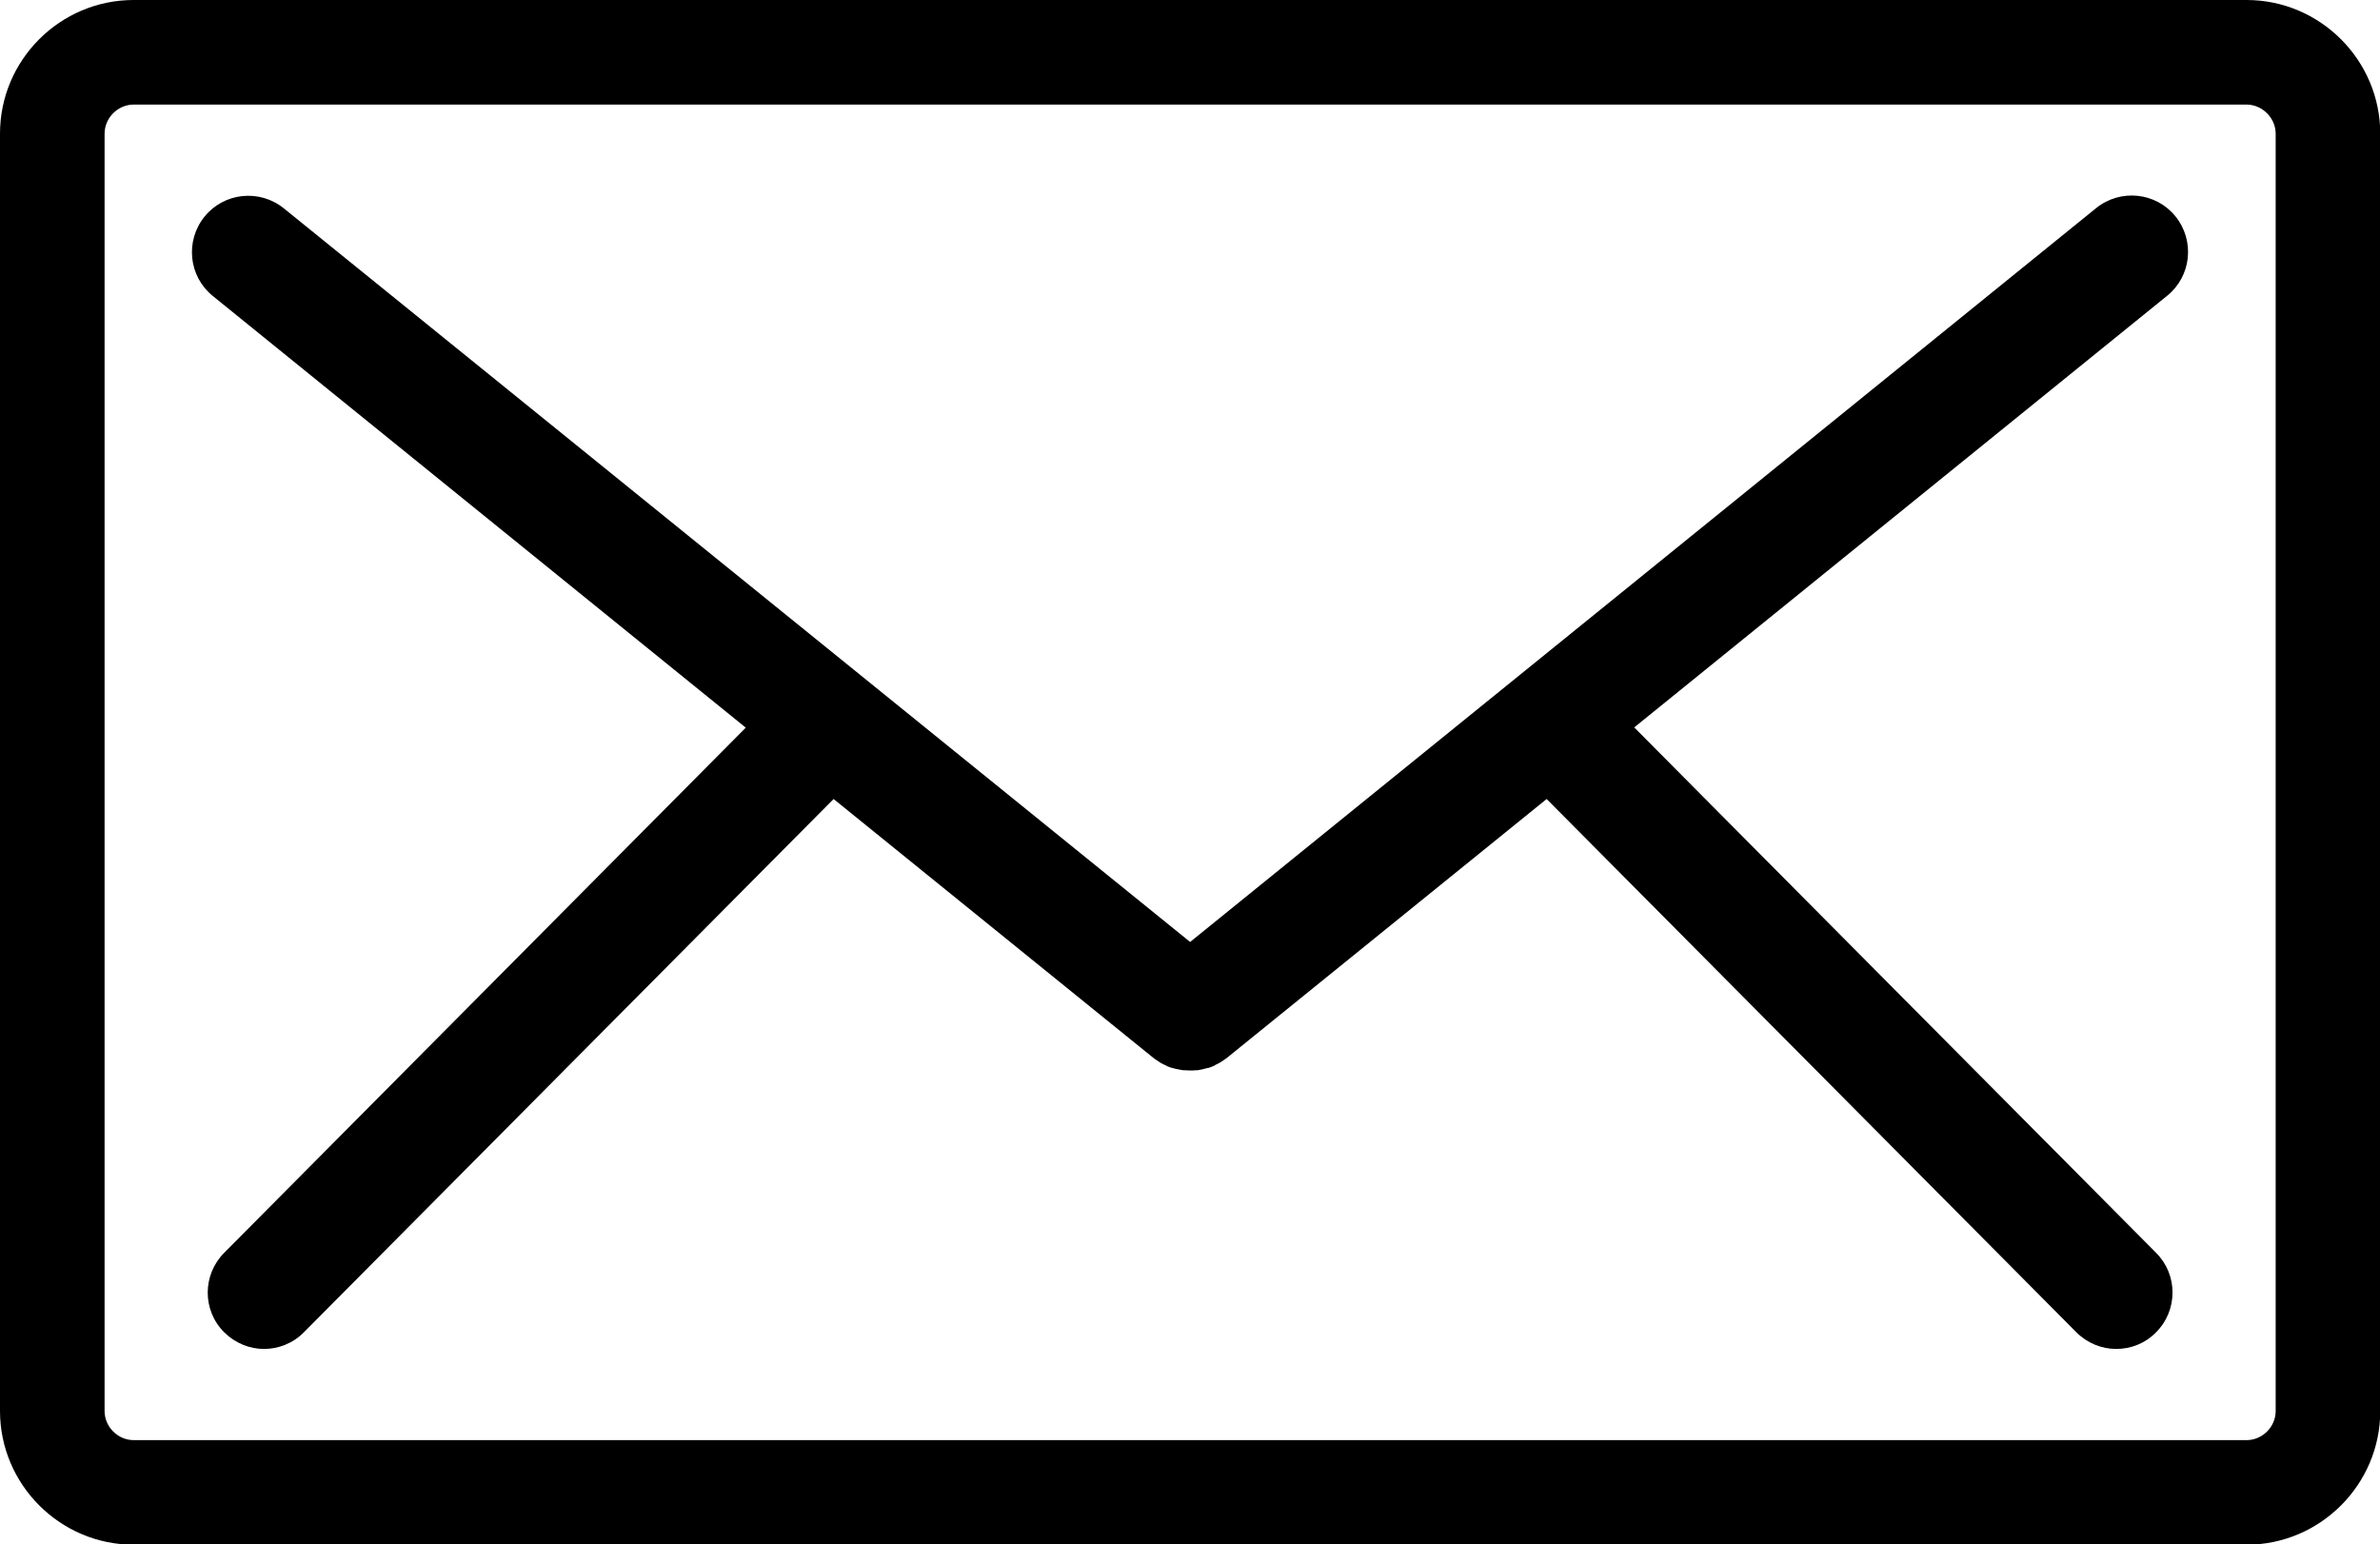
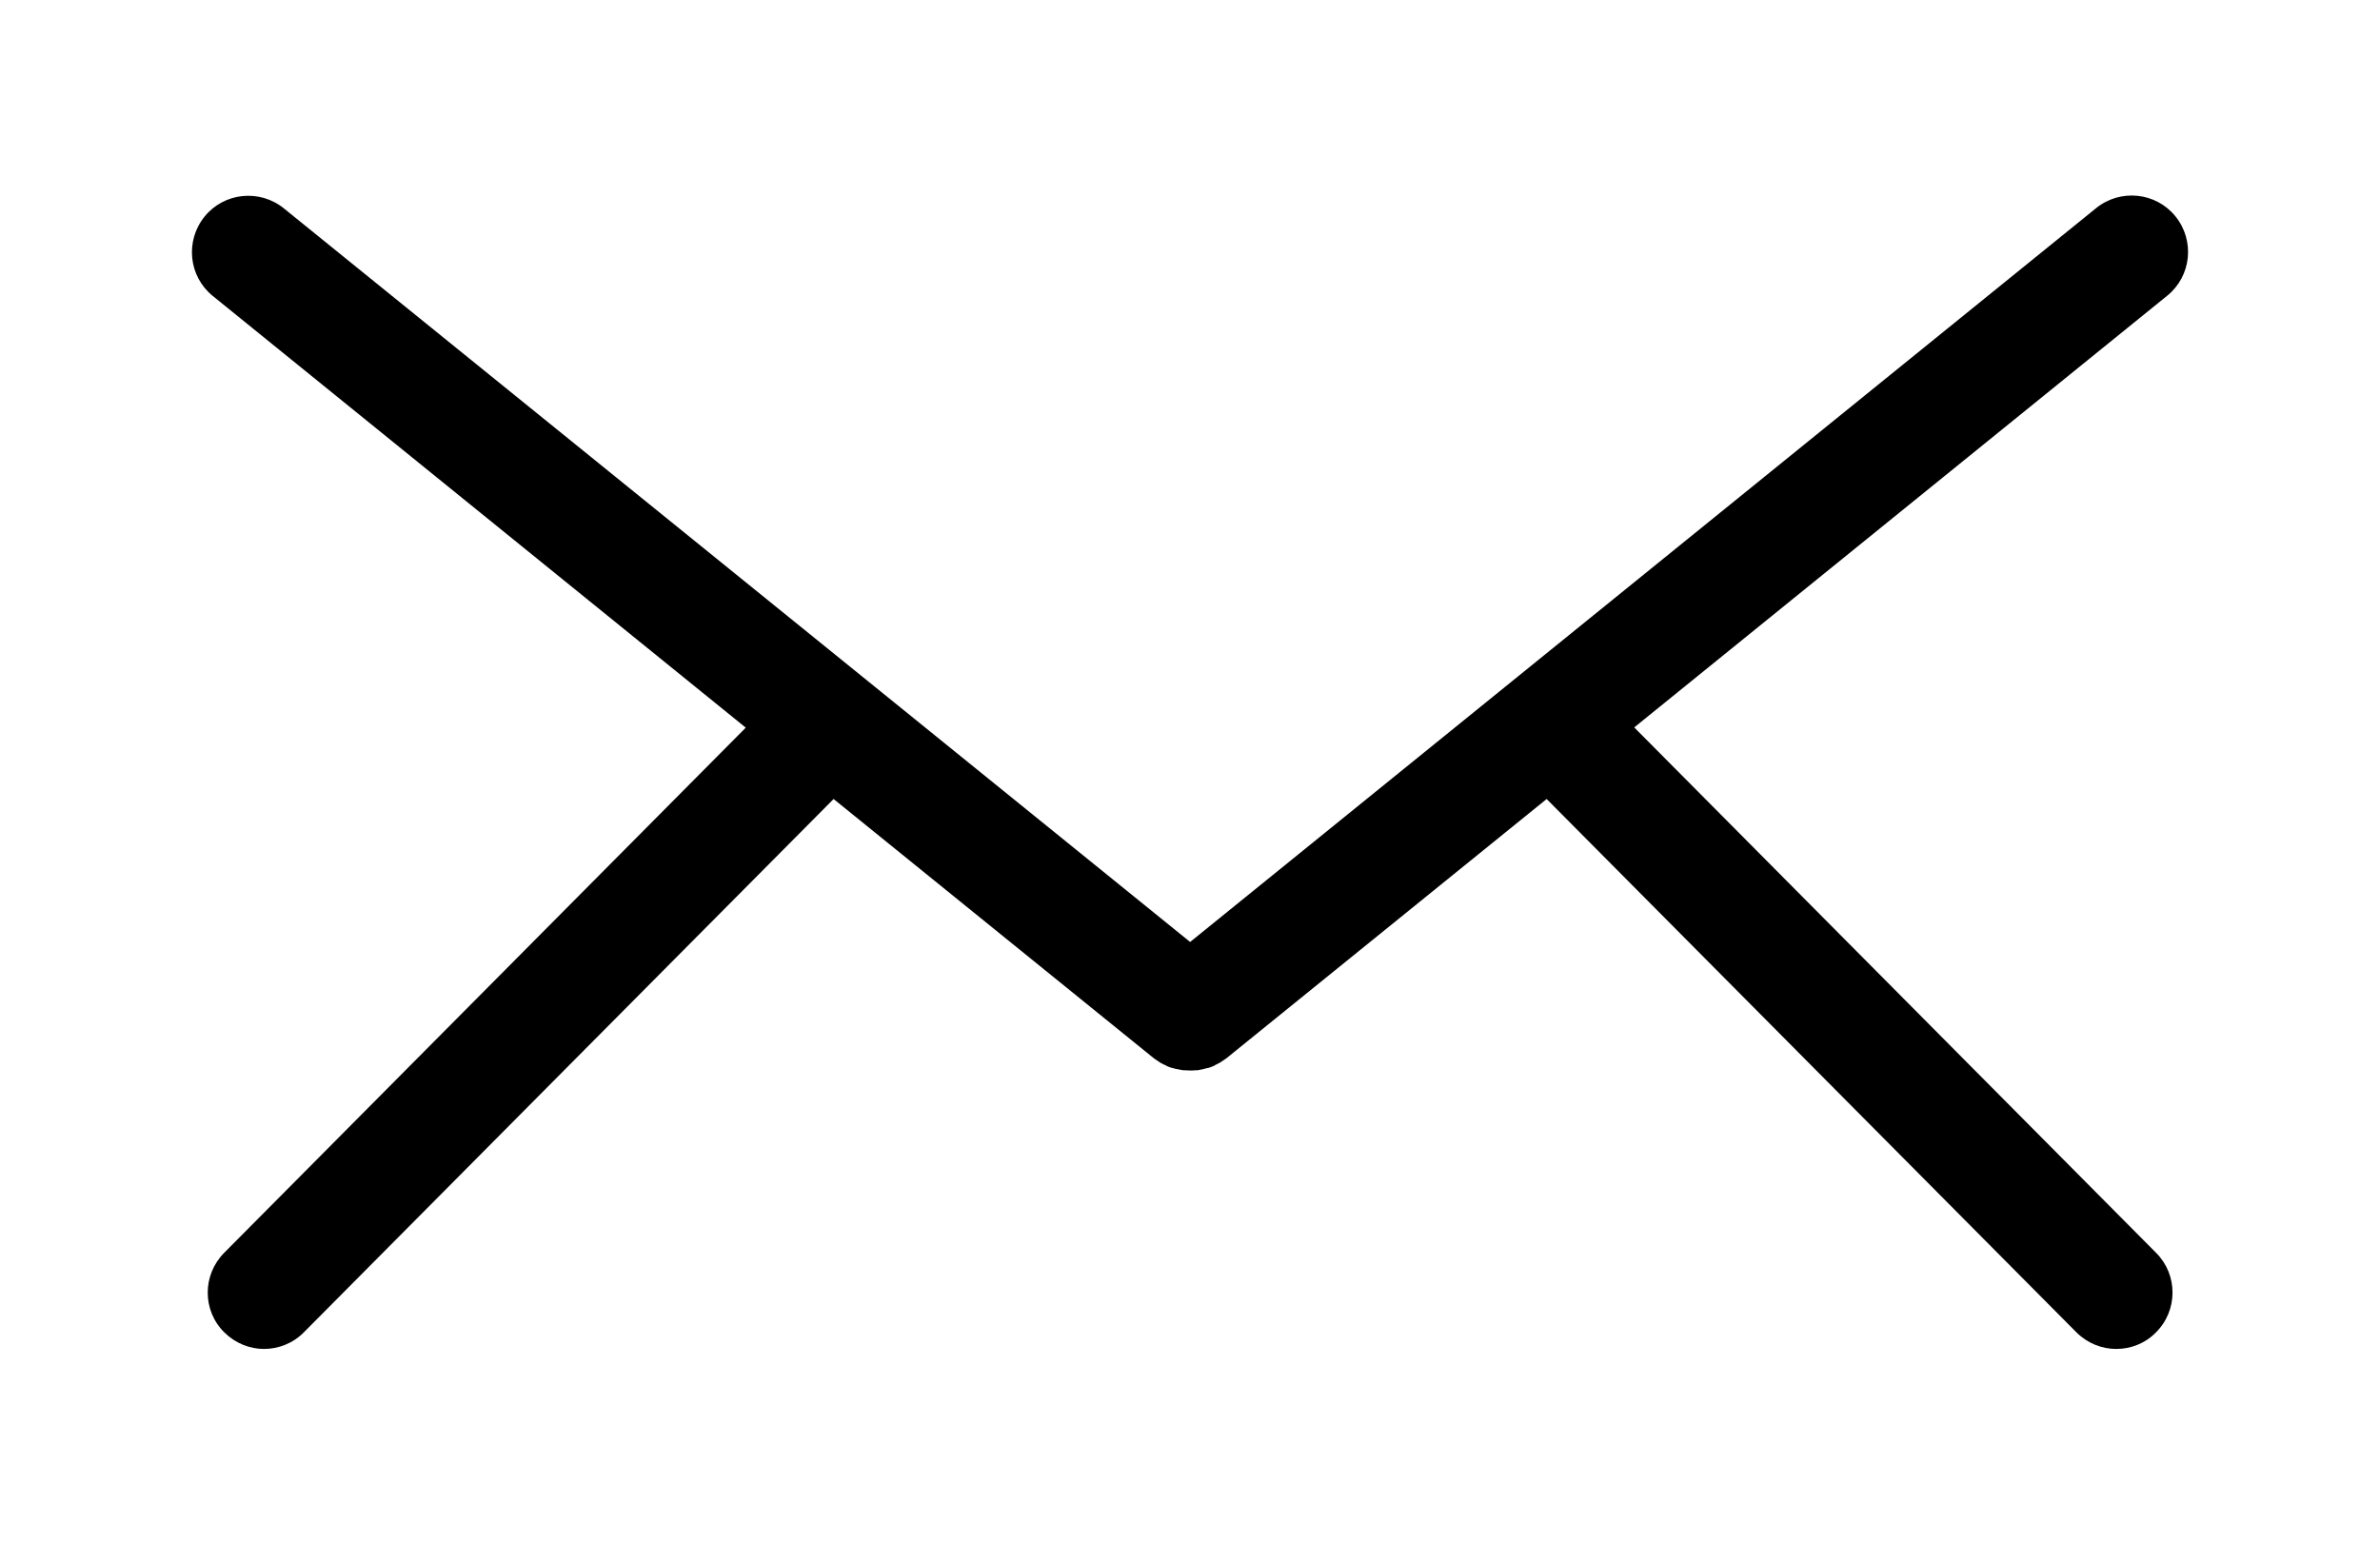
<svg xmlns="http://www.w3.org/2000/svg" id="contents" viewBox="0 0 92.39 59.96">
  <defs>
    <style>
      .cls-1 {
        stroke-width: 0px;
      }
    </style>
  </defs>
-   <path class="cls-1" d="m87.21,0H5.19C2.33,0,0,2.33,0,5.19v49.59c0,2.85,2.33,5.19,5.19,5.19h82.02c2.85,0,5.19-2.33,5.19-5.19V5.19c0-2.85-2.33-5.19-5.19-5.19Zm1.13,54.78c0,.62-.52,1.13-1.13,1.13H5.19c-.62,0-1.13-.52-1.13-1.13V5.19c0-.62.52-1.13,1.13-1.13h82.02c.61,0,1.13.52,1.13,1.13v49.59Z" />
  <path class="cls-1" d="m63.44,28.24l20.69-16.76c.94-.76,1.08-2.14.32-3.08-.76-.94-2.14-1.08-3.08-.32l-35.17,28.49L11.02,8.09c-.94-.76-2.32-.62-3.08.32-.76.94-.62,2.32.32,3.08l20.69,16.76-20.25,20.39c-.85.86-.85,2.24.01,3.09.43.42.98.64,1.54.64s1.13-.22,1.55-.65l20.56-20.7,12.45,10.08s.01,0,.02.01c.02.02.05.03.07.05.04.03.08.05.12.08.02.02.05.03.07.04.05.03.09.05.14.07.02,0,.04.02.05.03.07.03.14.06.21.08,0,0,.01,0,.02,0,.06.02.13.04.2.05.02,0,.03,0,.05.01.06.01.11.02.17.03.02,0,.03,0,.05,0,.07,0,.14.01.22.01h0c.07,0,.14,0,.22-.01.02,0,.03,0,.05,0,.06,0,.11-.02.17-.03.02,0,.03,0,.05-.01.07-.02.13-.03.2-.05,0,0,.01,0,.02,0,.07-.02.14-.05.21-.08.02,0,.03-.02.05-.03.05-.02.09-.05.14-.07.02-.01.05-.03.07-.04.04-.03.08-.05.12-.08.02-.02.05-.03.07-.05,0,0,.01,0,.02-.01l12.45-10.08,20.56,20.7c.43.43.99.65,1.55.65s1.12-.21,1.54-.64c.86-.85.86-2.24.01-3.09l-20.25-20.39Z" />
</svg>